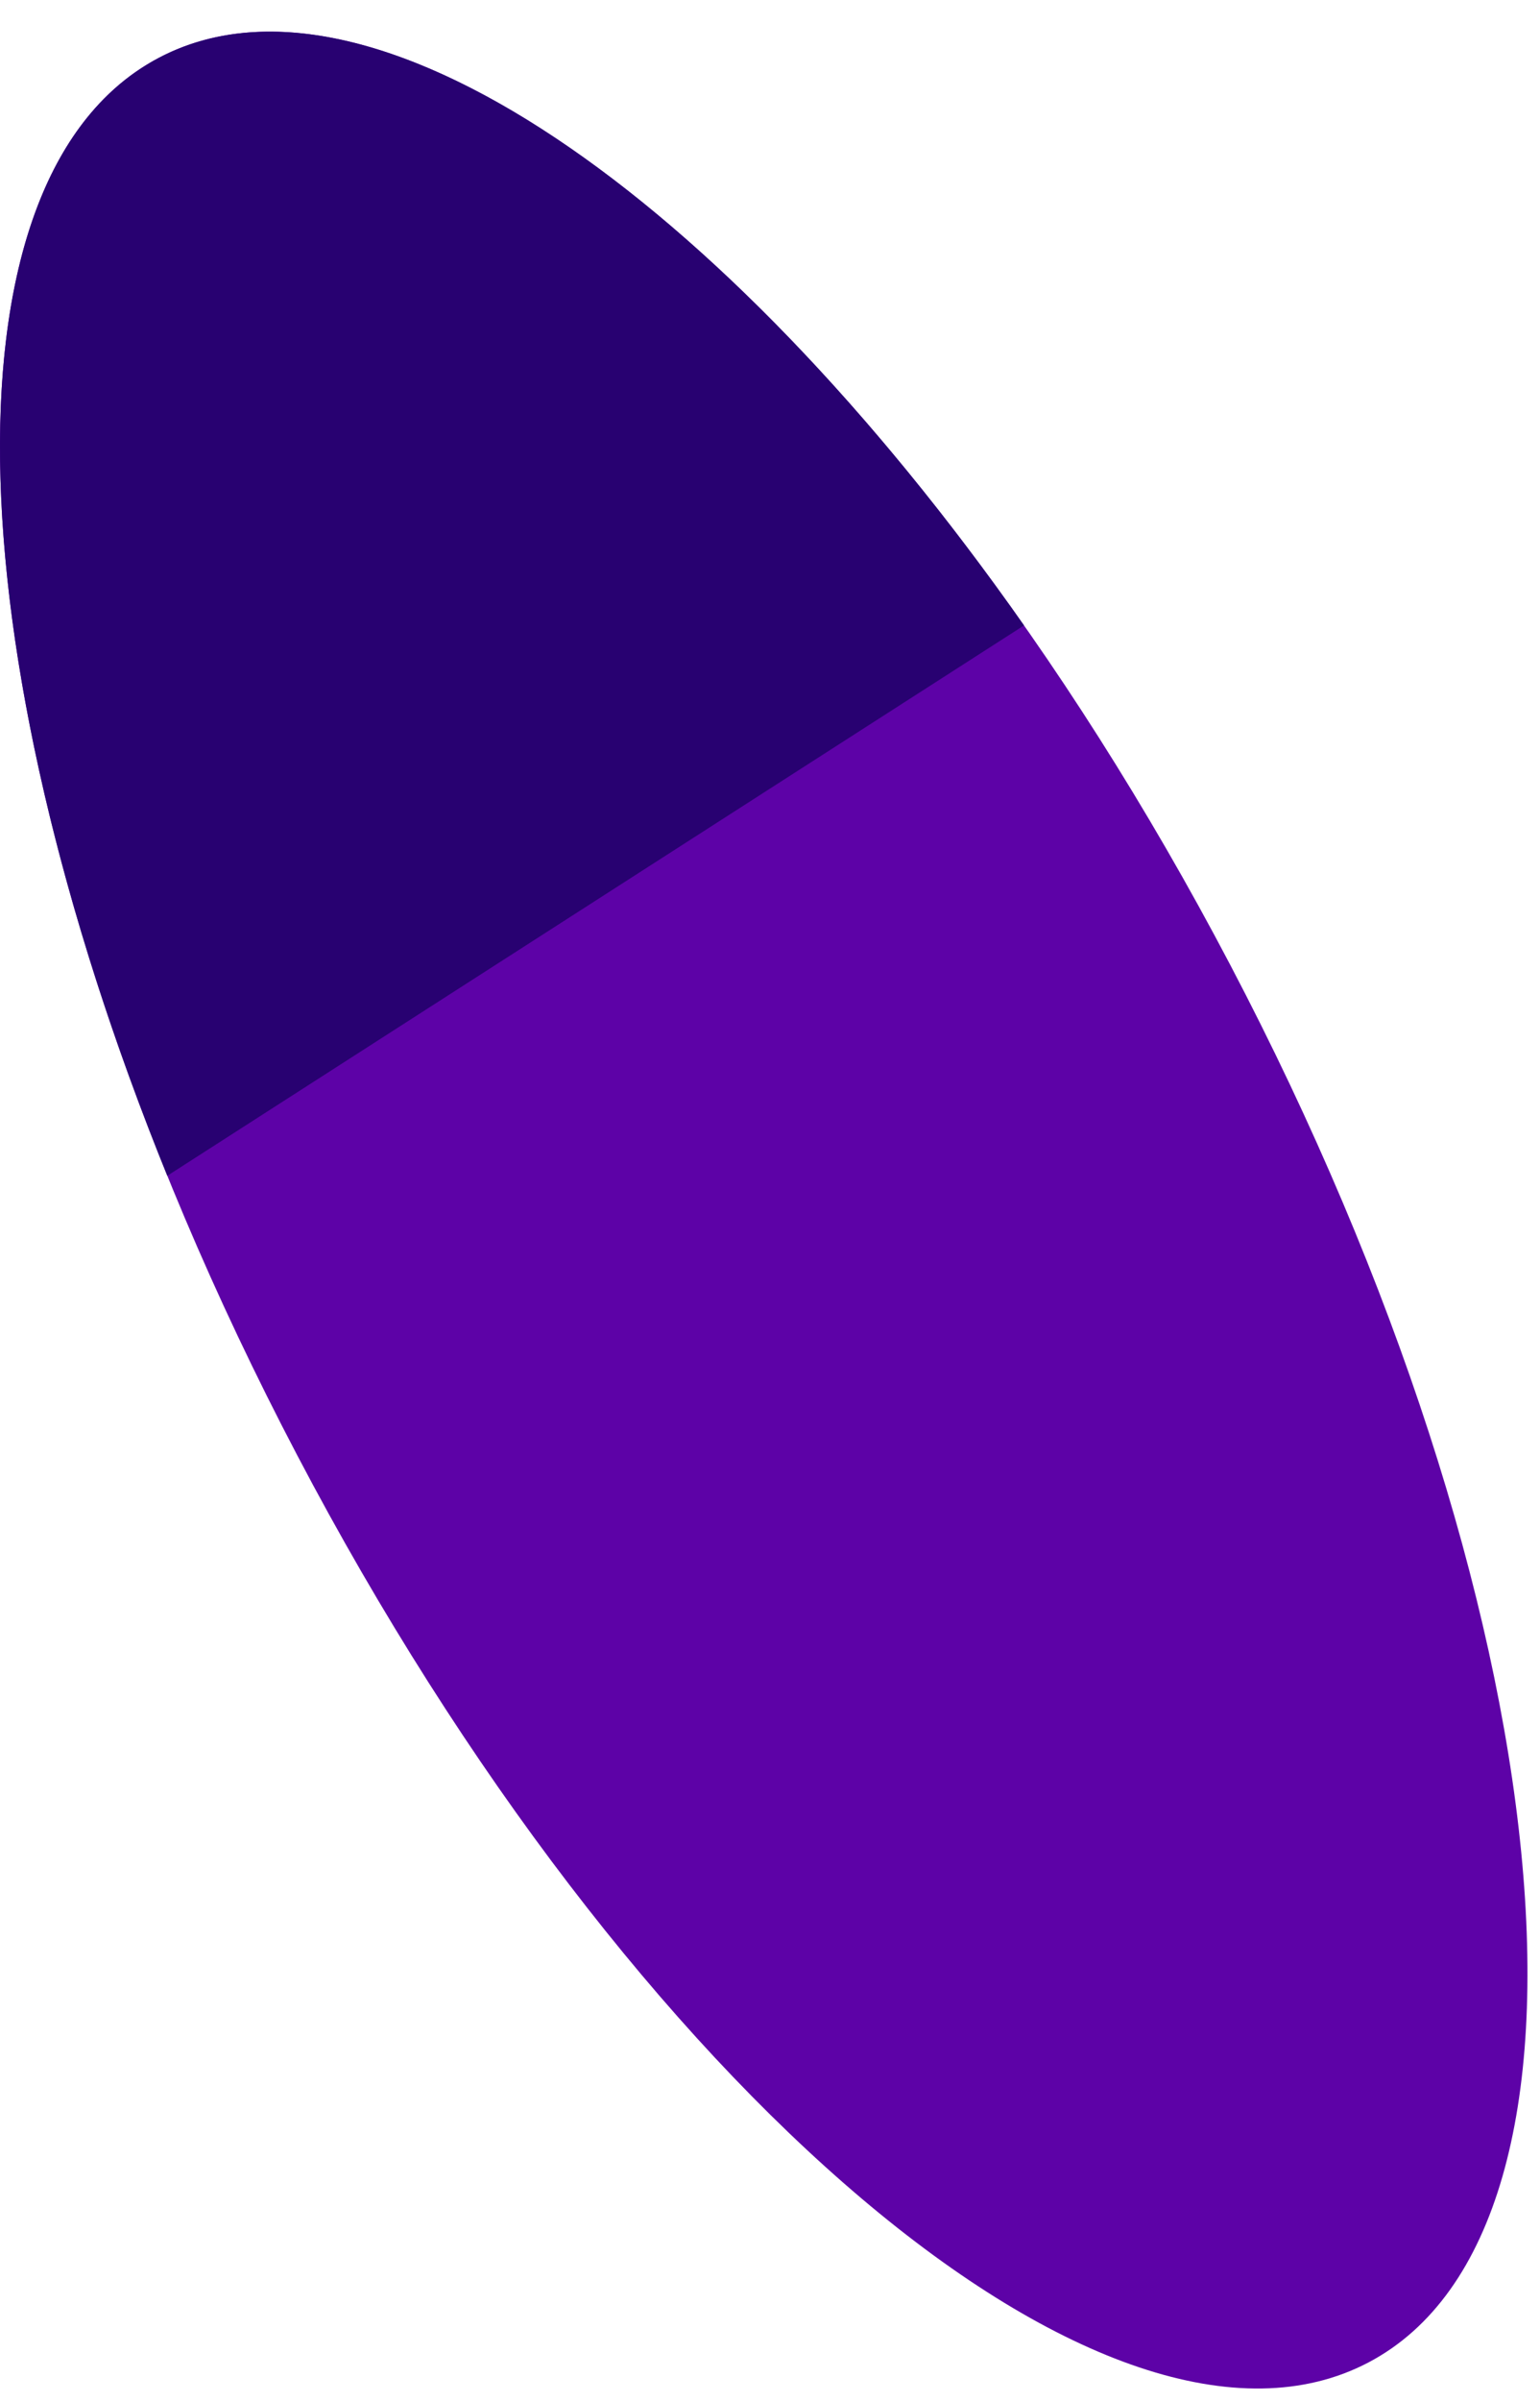
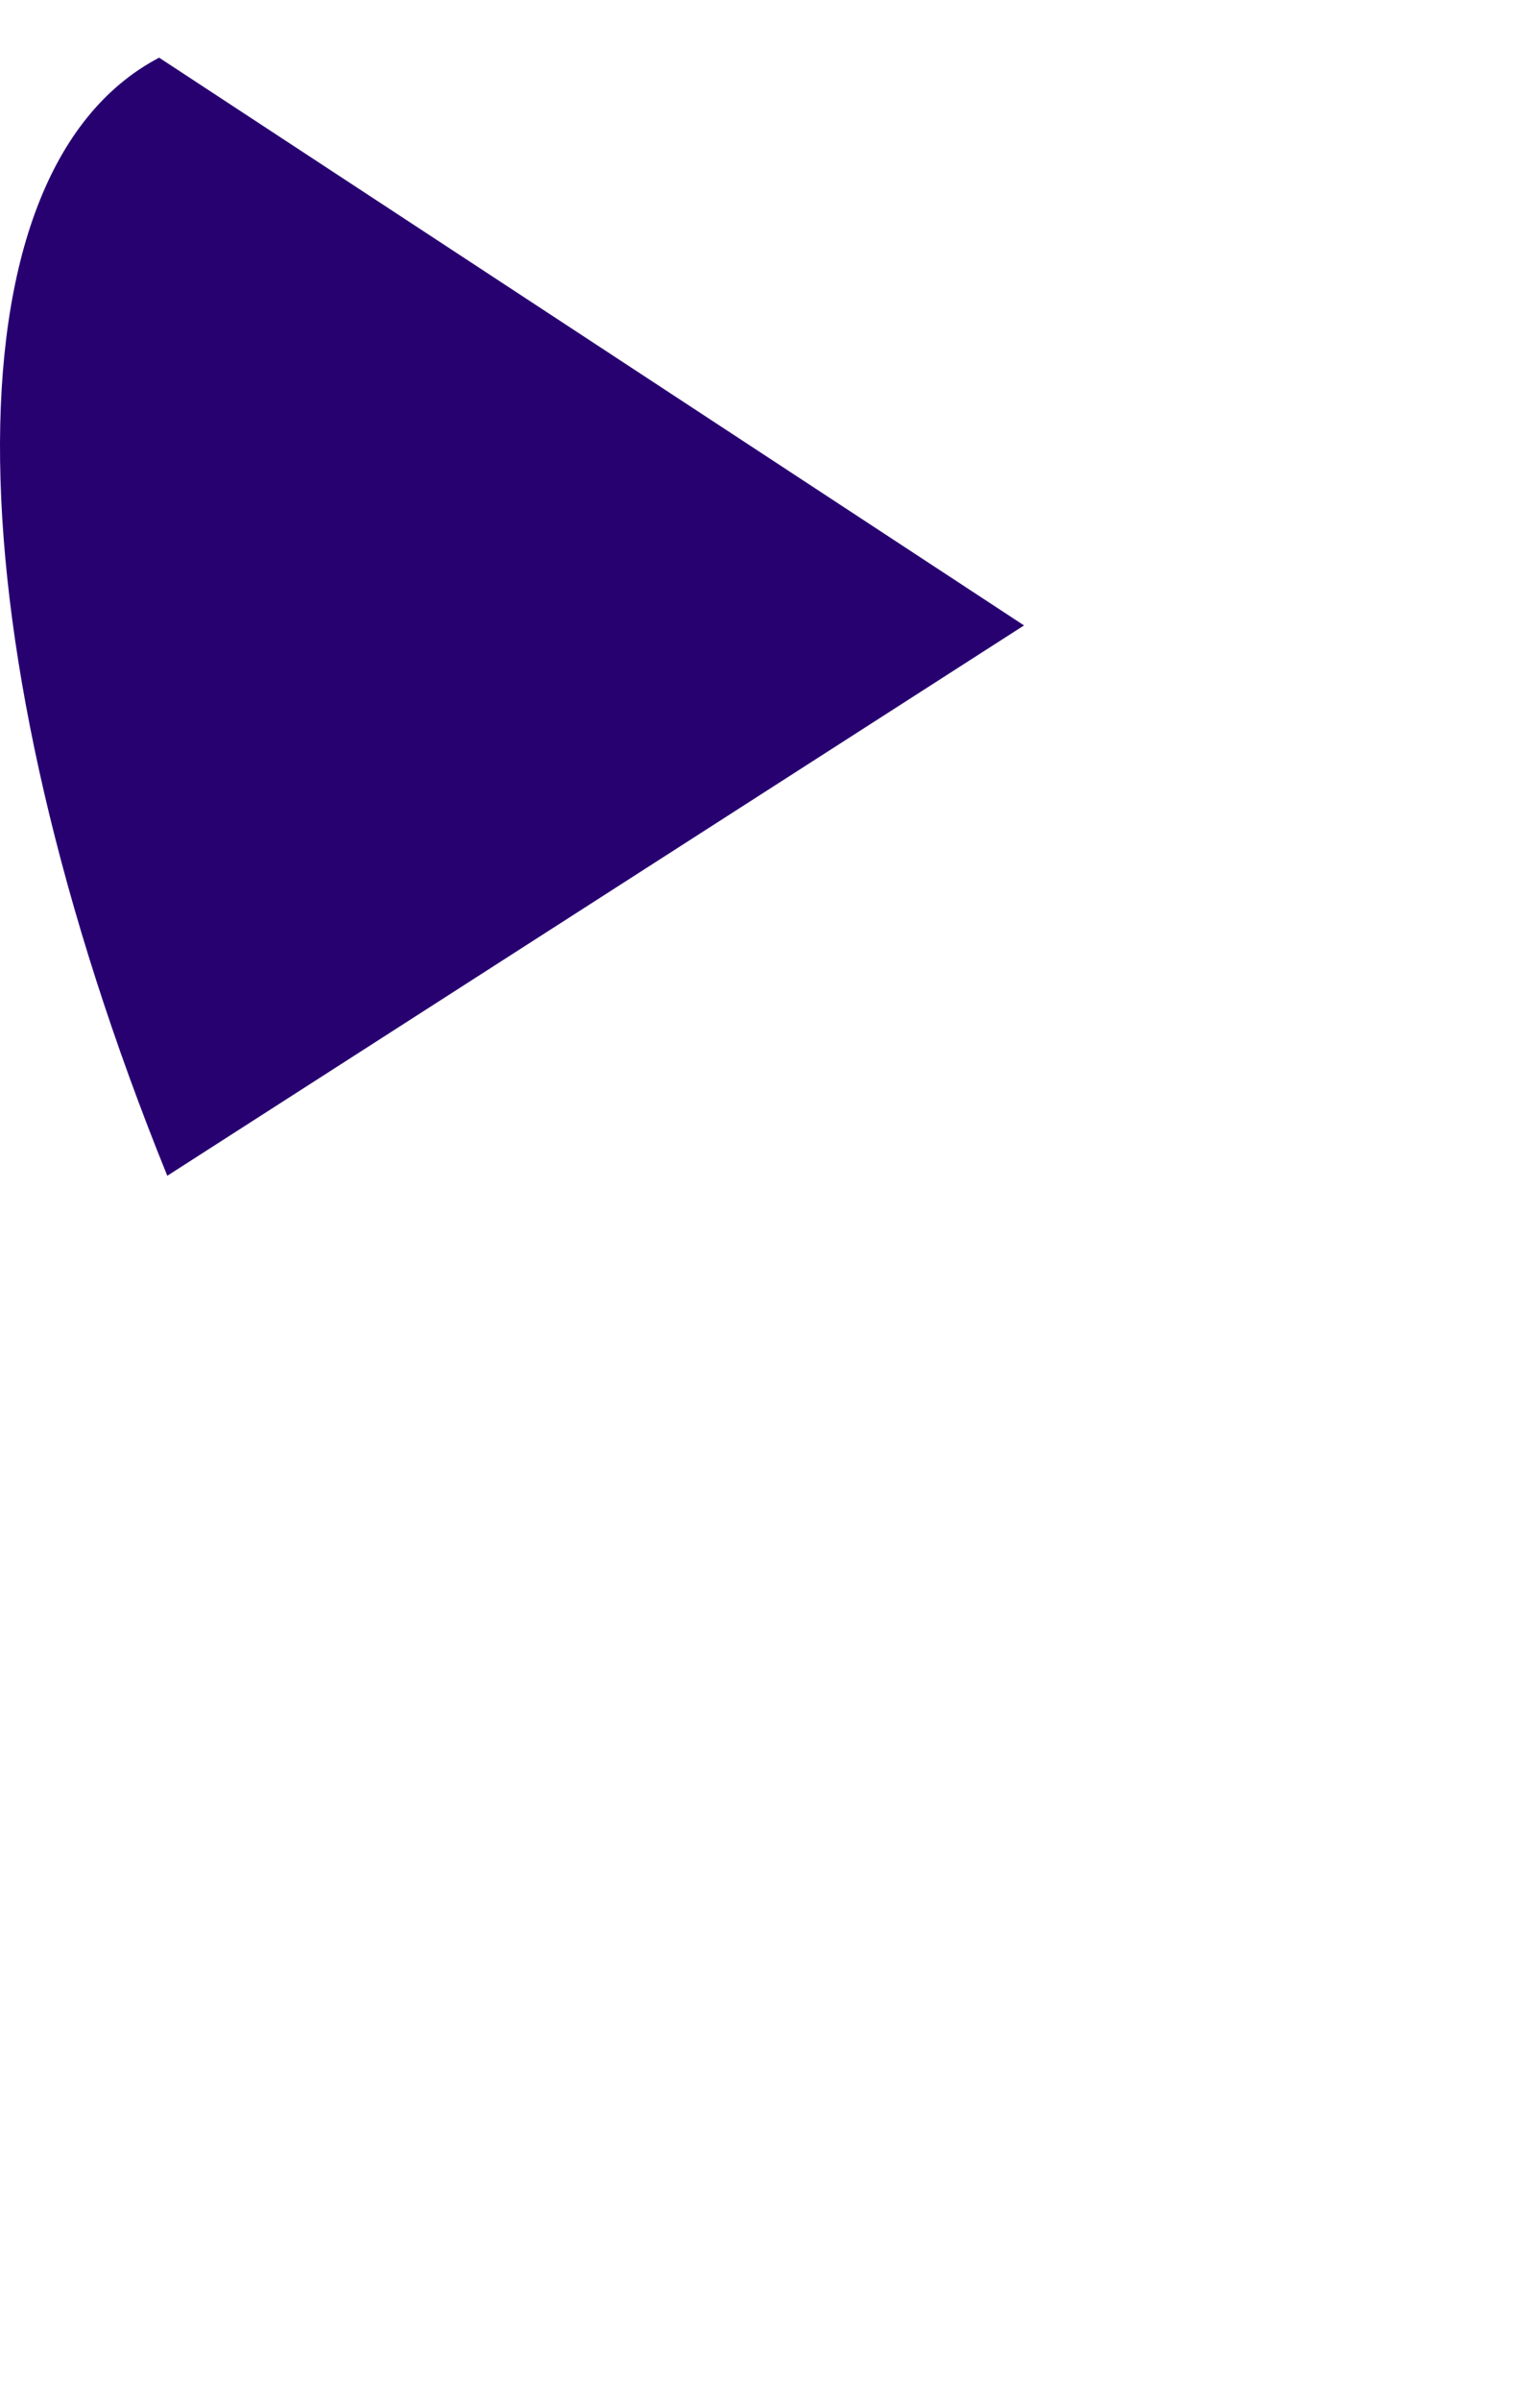
<svg xmlns="http://www.w3.org/2000/svg" width="43" height="67" viewBox="0 0 43 67" fill="none">
-   <path d="M34.352 26.925C43.676 44.684 45.402 62.143 38.207 65.92C31.012 69.698 17.621 58.363 8.298 40.604C-1.026 22.845 -2.752 5.386 4.443 1.609C11.638 -2.168 25.029 9.166 34.352 26.925Z" fill="#5D02A7" />
-   <path d="M28.593 17.451L4.671 32.807C-1.341 17.991 -1.69 4.829 4.443 1.609C10.254 -1.442 20.106 5.365 28.593 17.451Z" fill="#280171" />
+   <path d="M28.593 17.451L4.671 32.807C-1.341 17.991 -1.69 4.829 4.443 1.609Z" fill="#280171" />
</svg>